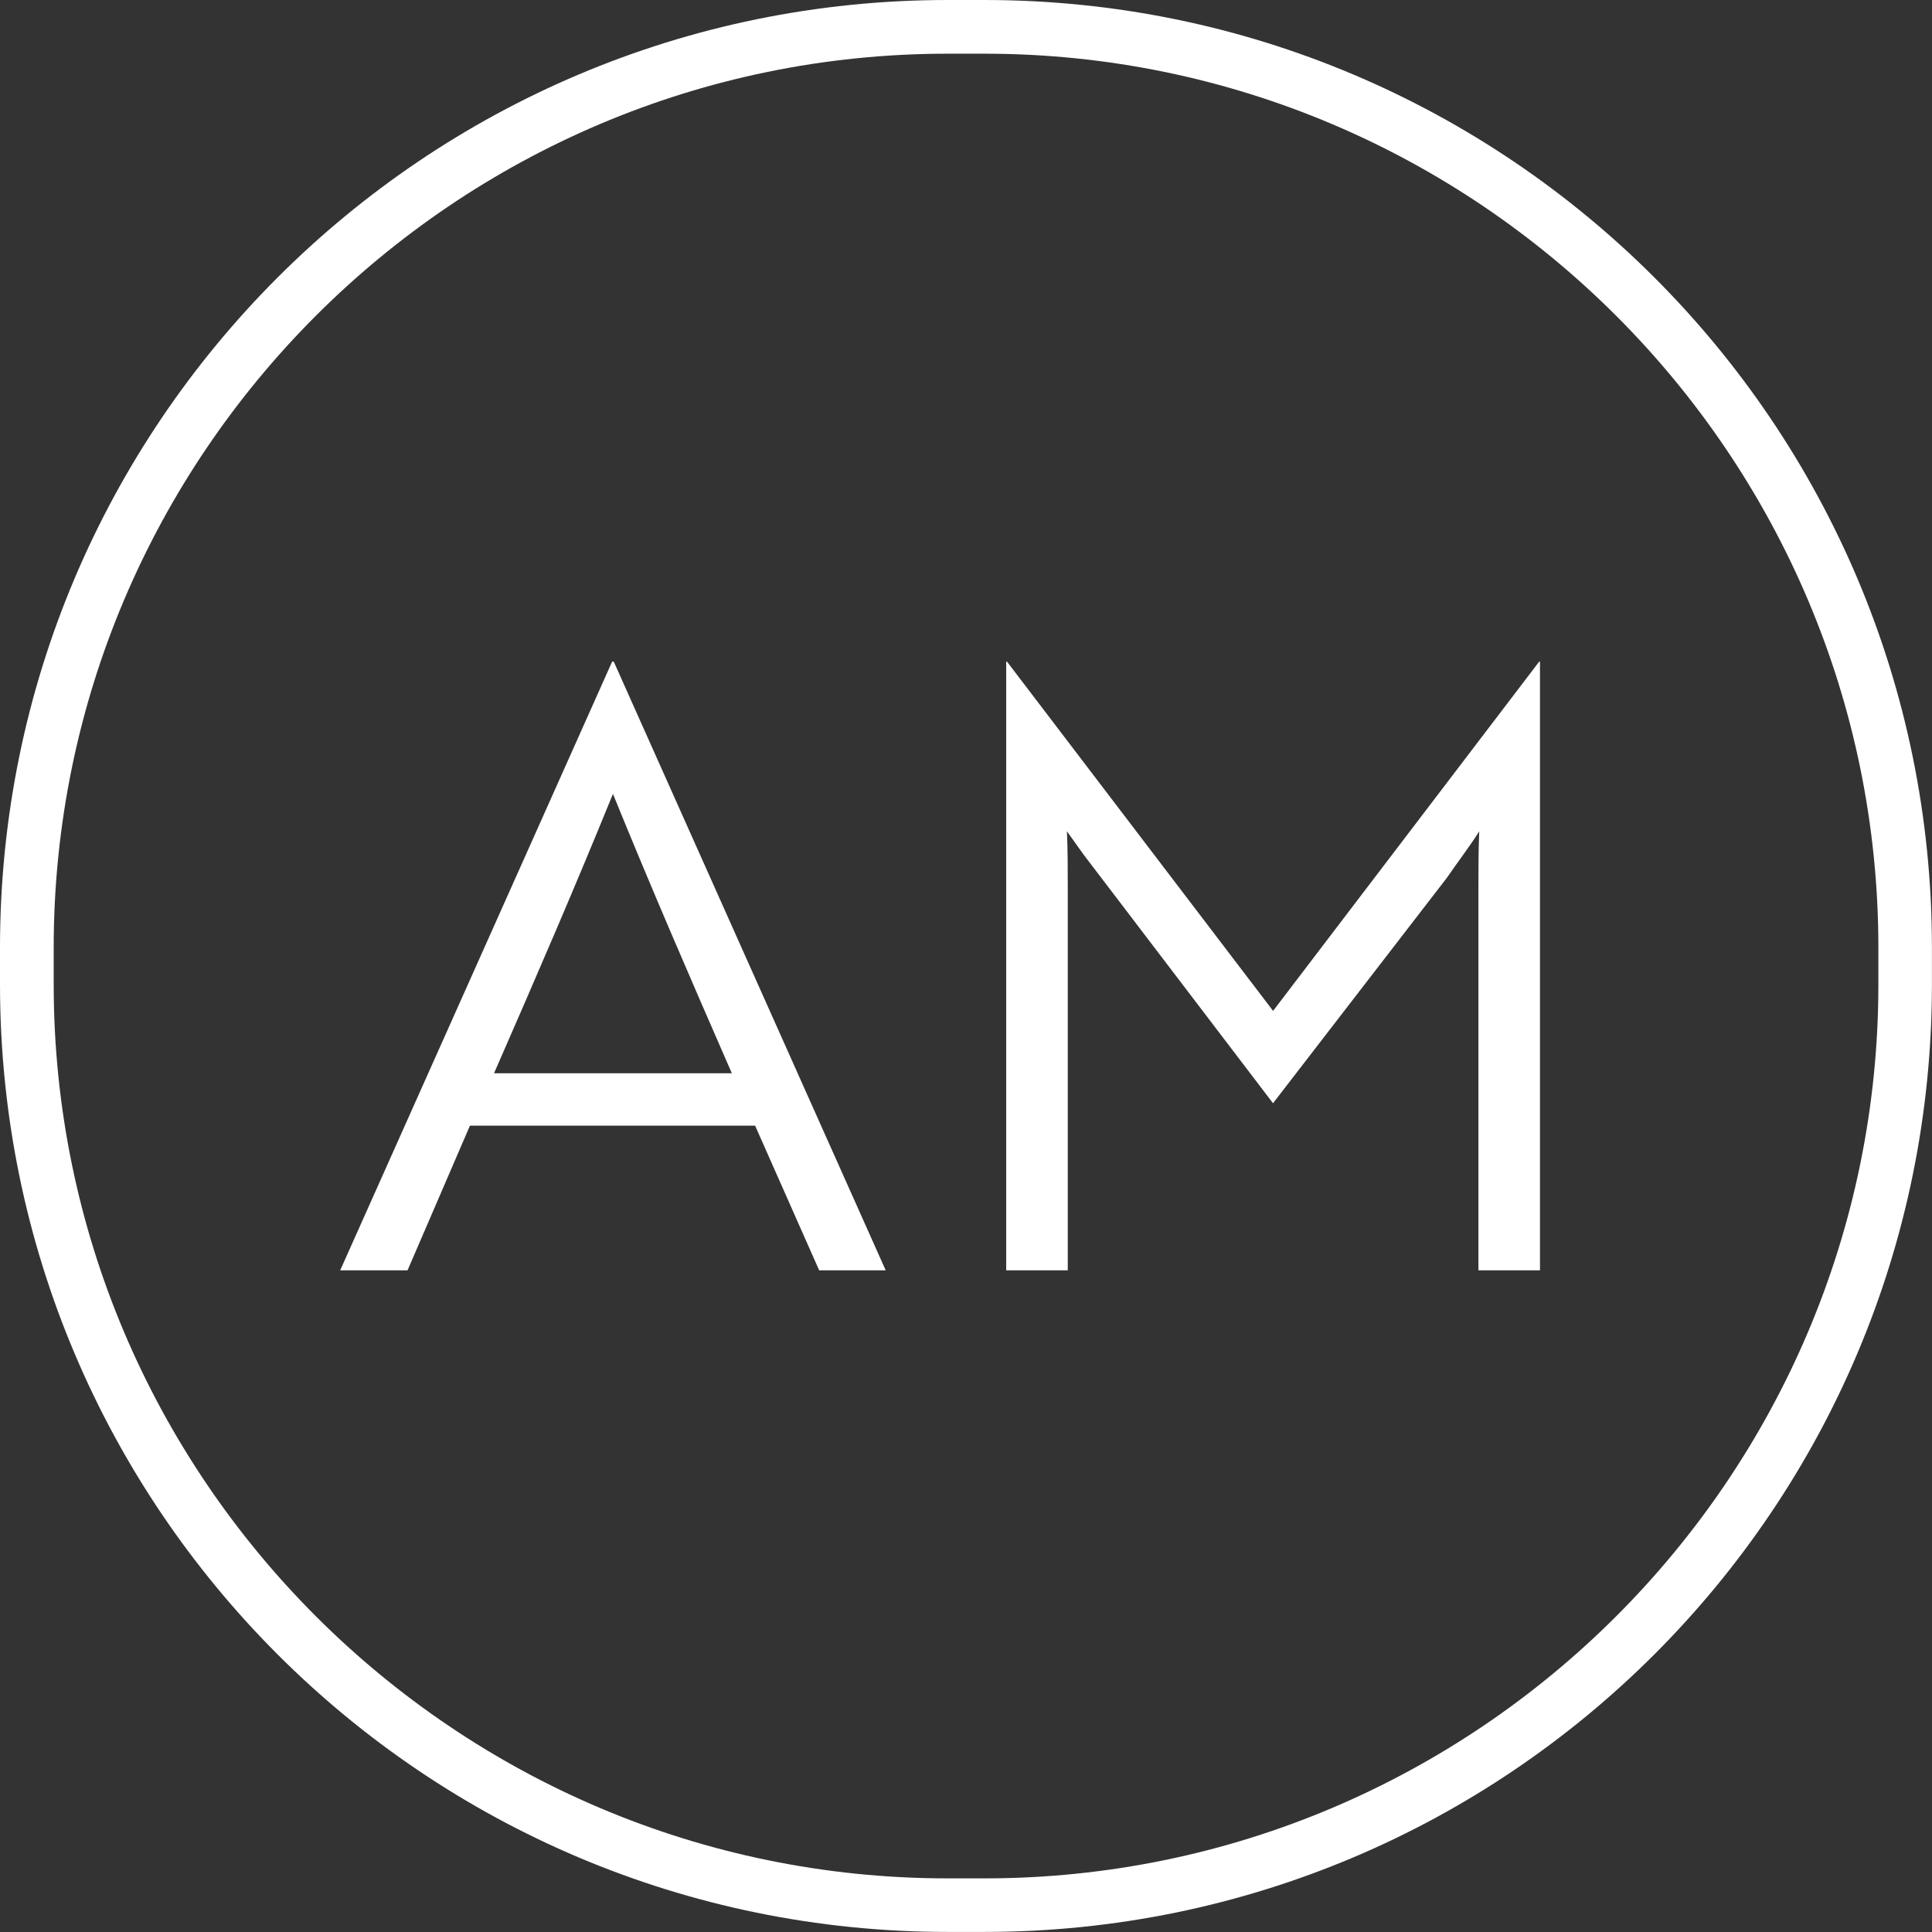
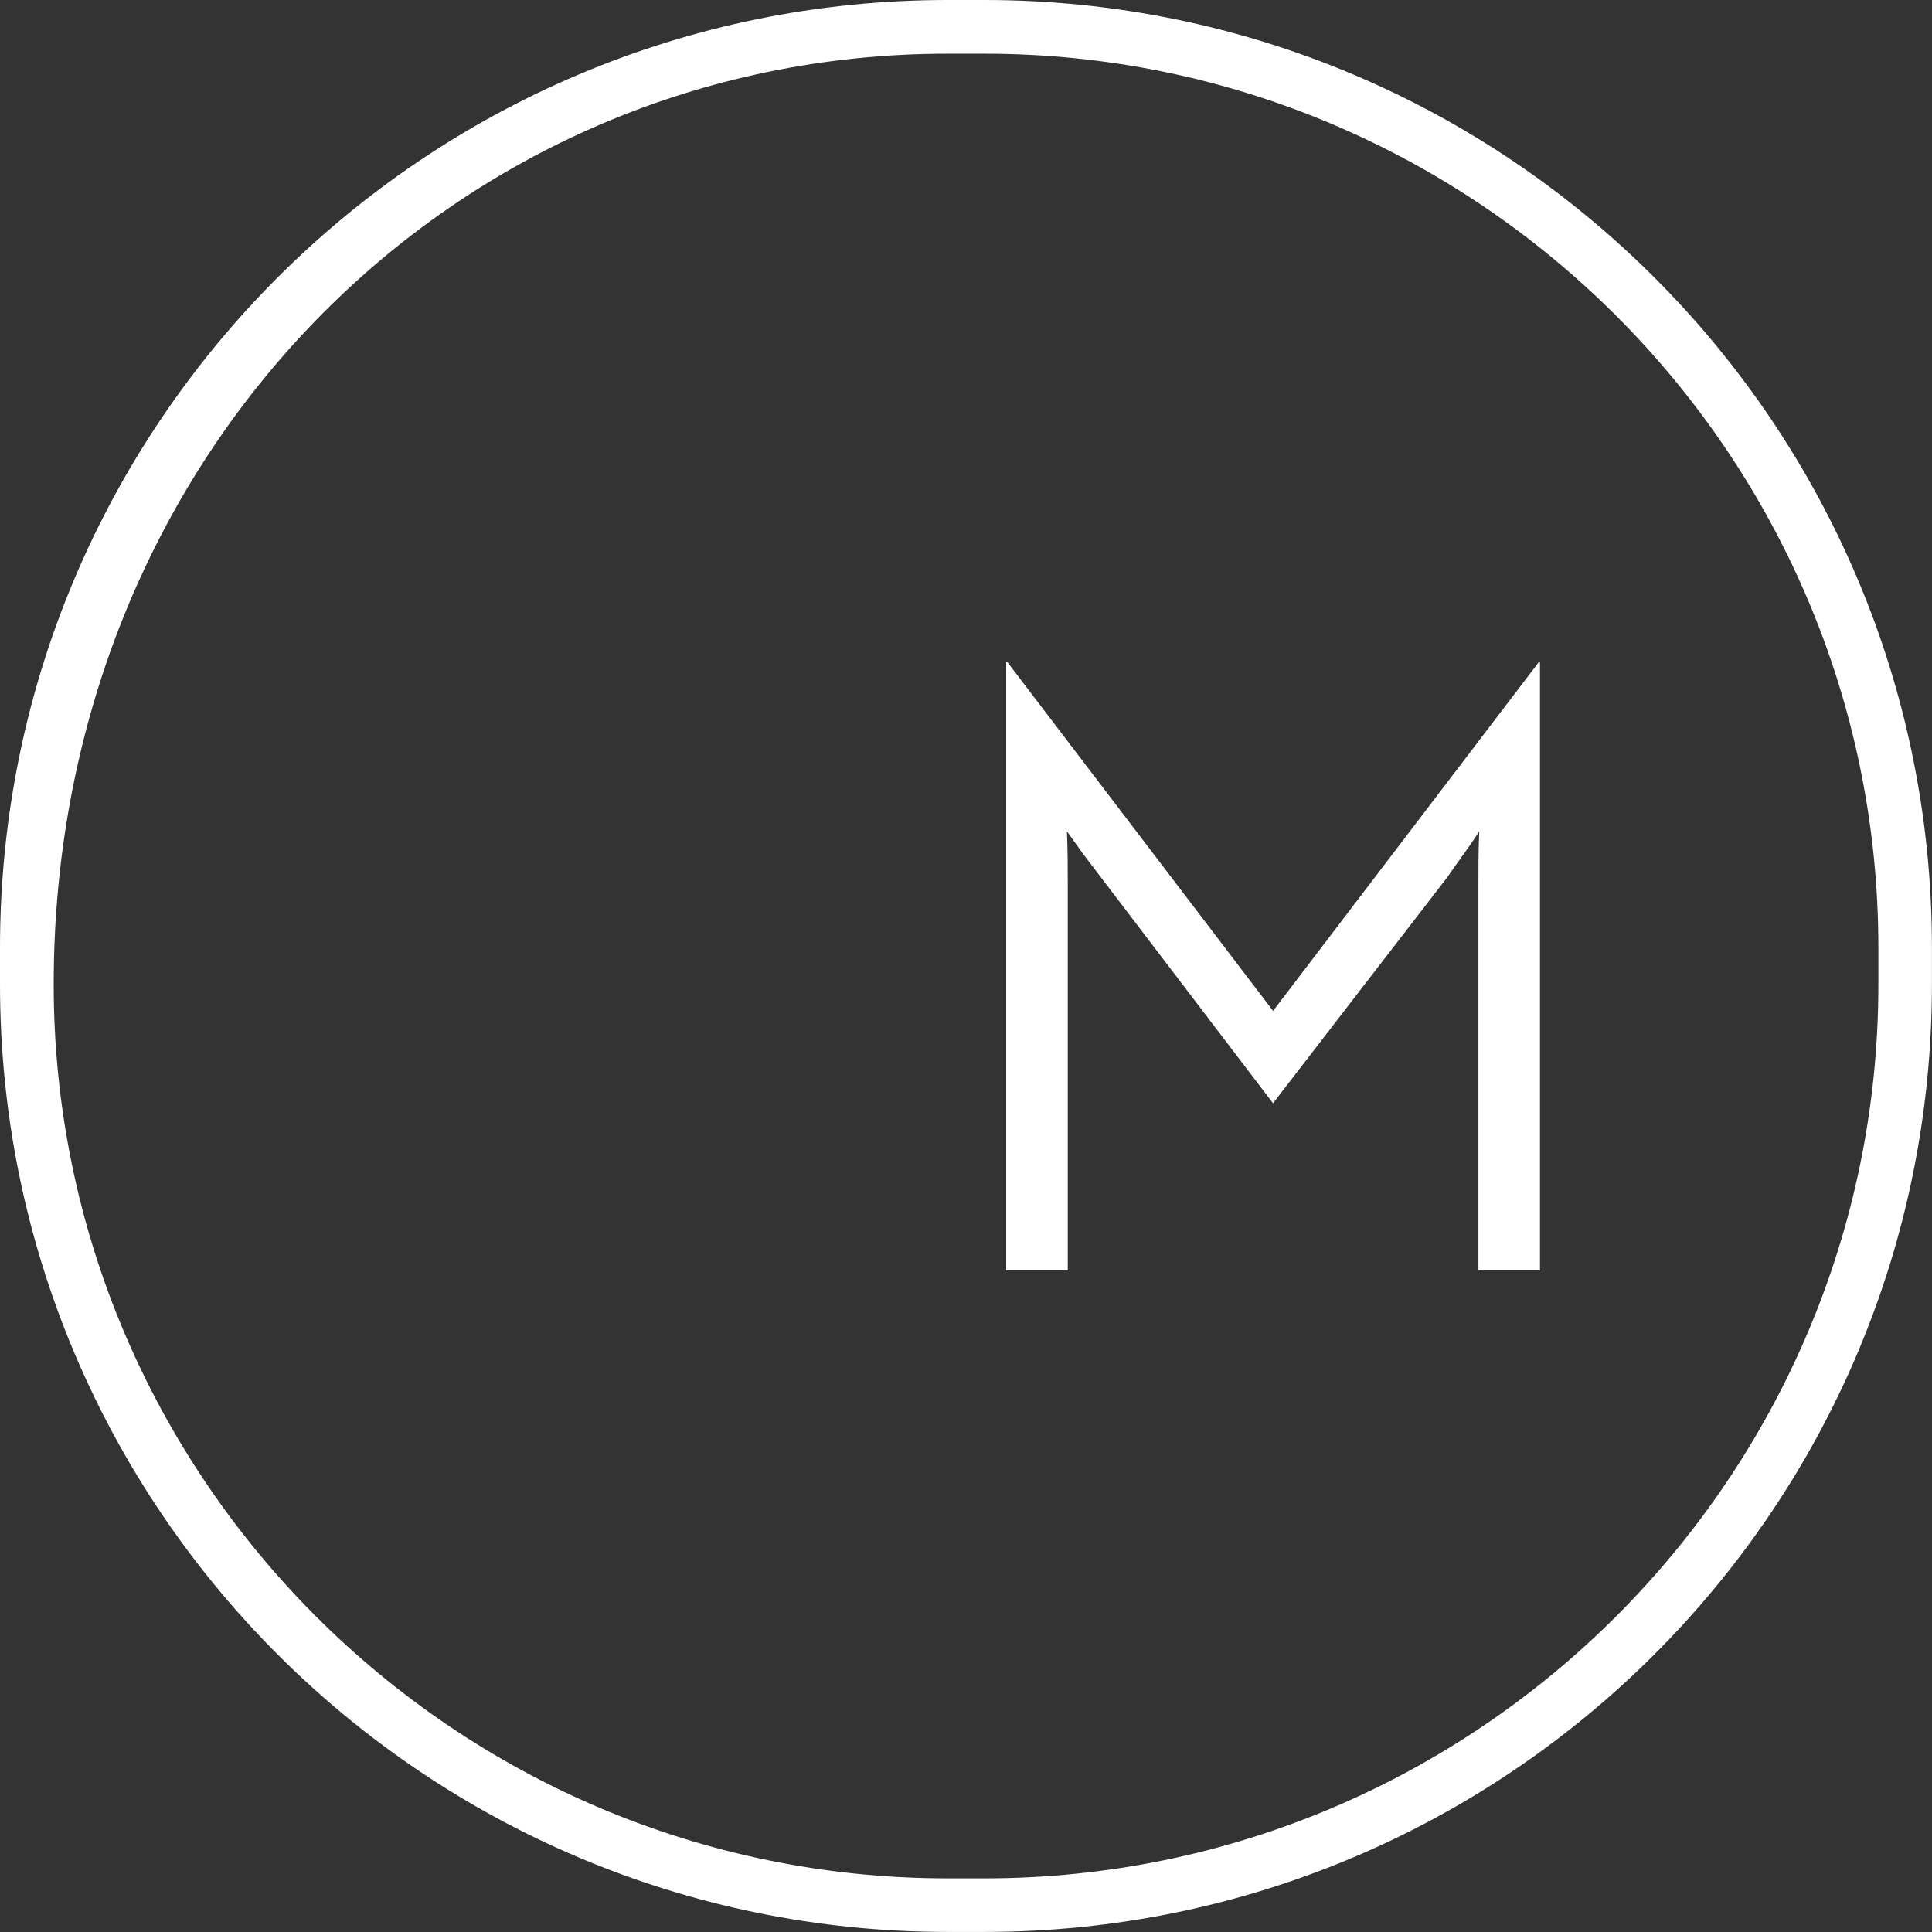
<svg xmlns="http://www.w3.org/2000/svg" version="1.1" id="Laag_1" x="0px" y="0px" viewBox="0 0 279.93 279.93" style="enable-background:new 0 0 279.93 279.93;" xml:space="preserve">
  <rect x="0" y="0" width="279.93" height="279.93" fill="#333333" stroke="none" />
  <style type="text/css">
	.st0{fill:#FFFFFF;}
</style>
-   <path class="st0" d="M142.63,7.78c71.42,0,129.53,58.11,129.53,129.53v5.32c0,71.42-58.11,129.53-129.53,129.53h-5.32  c-71.42,0-129.53-58.11-129.53-129.53v-5.32C7.78,65.88,65.88,7.78,137.3,7.78H142.63 M142.63,0h-5.32C61.47,0,0,61.47,0,137.3v5.32  c0,75.83,61.47,137.3,137.3,137.3h5.32c75.83,0,137.3-61.47,137.3-137.3v-5.32C279.93,61.47,218.46,0,142.63,0L142.63,0z" />
+   <path class="st0" d="M142.63,7.78c71.42,0,129.53,58.11,129.53,129.53v5.32c0,71.42-58.11,129.53-129.53,129.53h-5.32  c-71.42,0-129.53-58.11-129.53-129.53C7.78,65.88,65.88,7.78,137.3,7.78H142.63 M142.63,0h-5.32C61.47,0,0,61.47,0,137.3v5.32  c0,75.83,61.47,137.3,137.3,137.3h5.32c75.83,0,137.3-61.47,137.3-137.3v-5.32C279.93,61.47,218.46,0,142.63,0L142.63,0z" />
  <g>
-     <path class="st0" d="M88.69,95.87h0.24l39.4,88.19h-9.64l-9.28-20.96H68.09l-9.04,20.96h-9.76L88.69,95.87z M106.04,155.51   c-6.27-14.34-11.69-26.87-17.23-40.48c-5.54,13.62-10.96,26.15-17.23,40.48H106.04z" />
    <path class="st0" d="M157,123.82l-2.41-3.37c0.12,2.77,0.12,5.42,0.12,8.07v55.54h-8.92V95.87h0.12l38.55,50.6l38.55-50.6h0.12   v88.19h-8.92v-55.54c0-2.65,0-5.3,0.12-8.07c-1.2,1.93-3.13,4.46-4.7,6.75l-25.18,32.65L157,123.82z" />
  </g>
</svg>